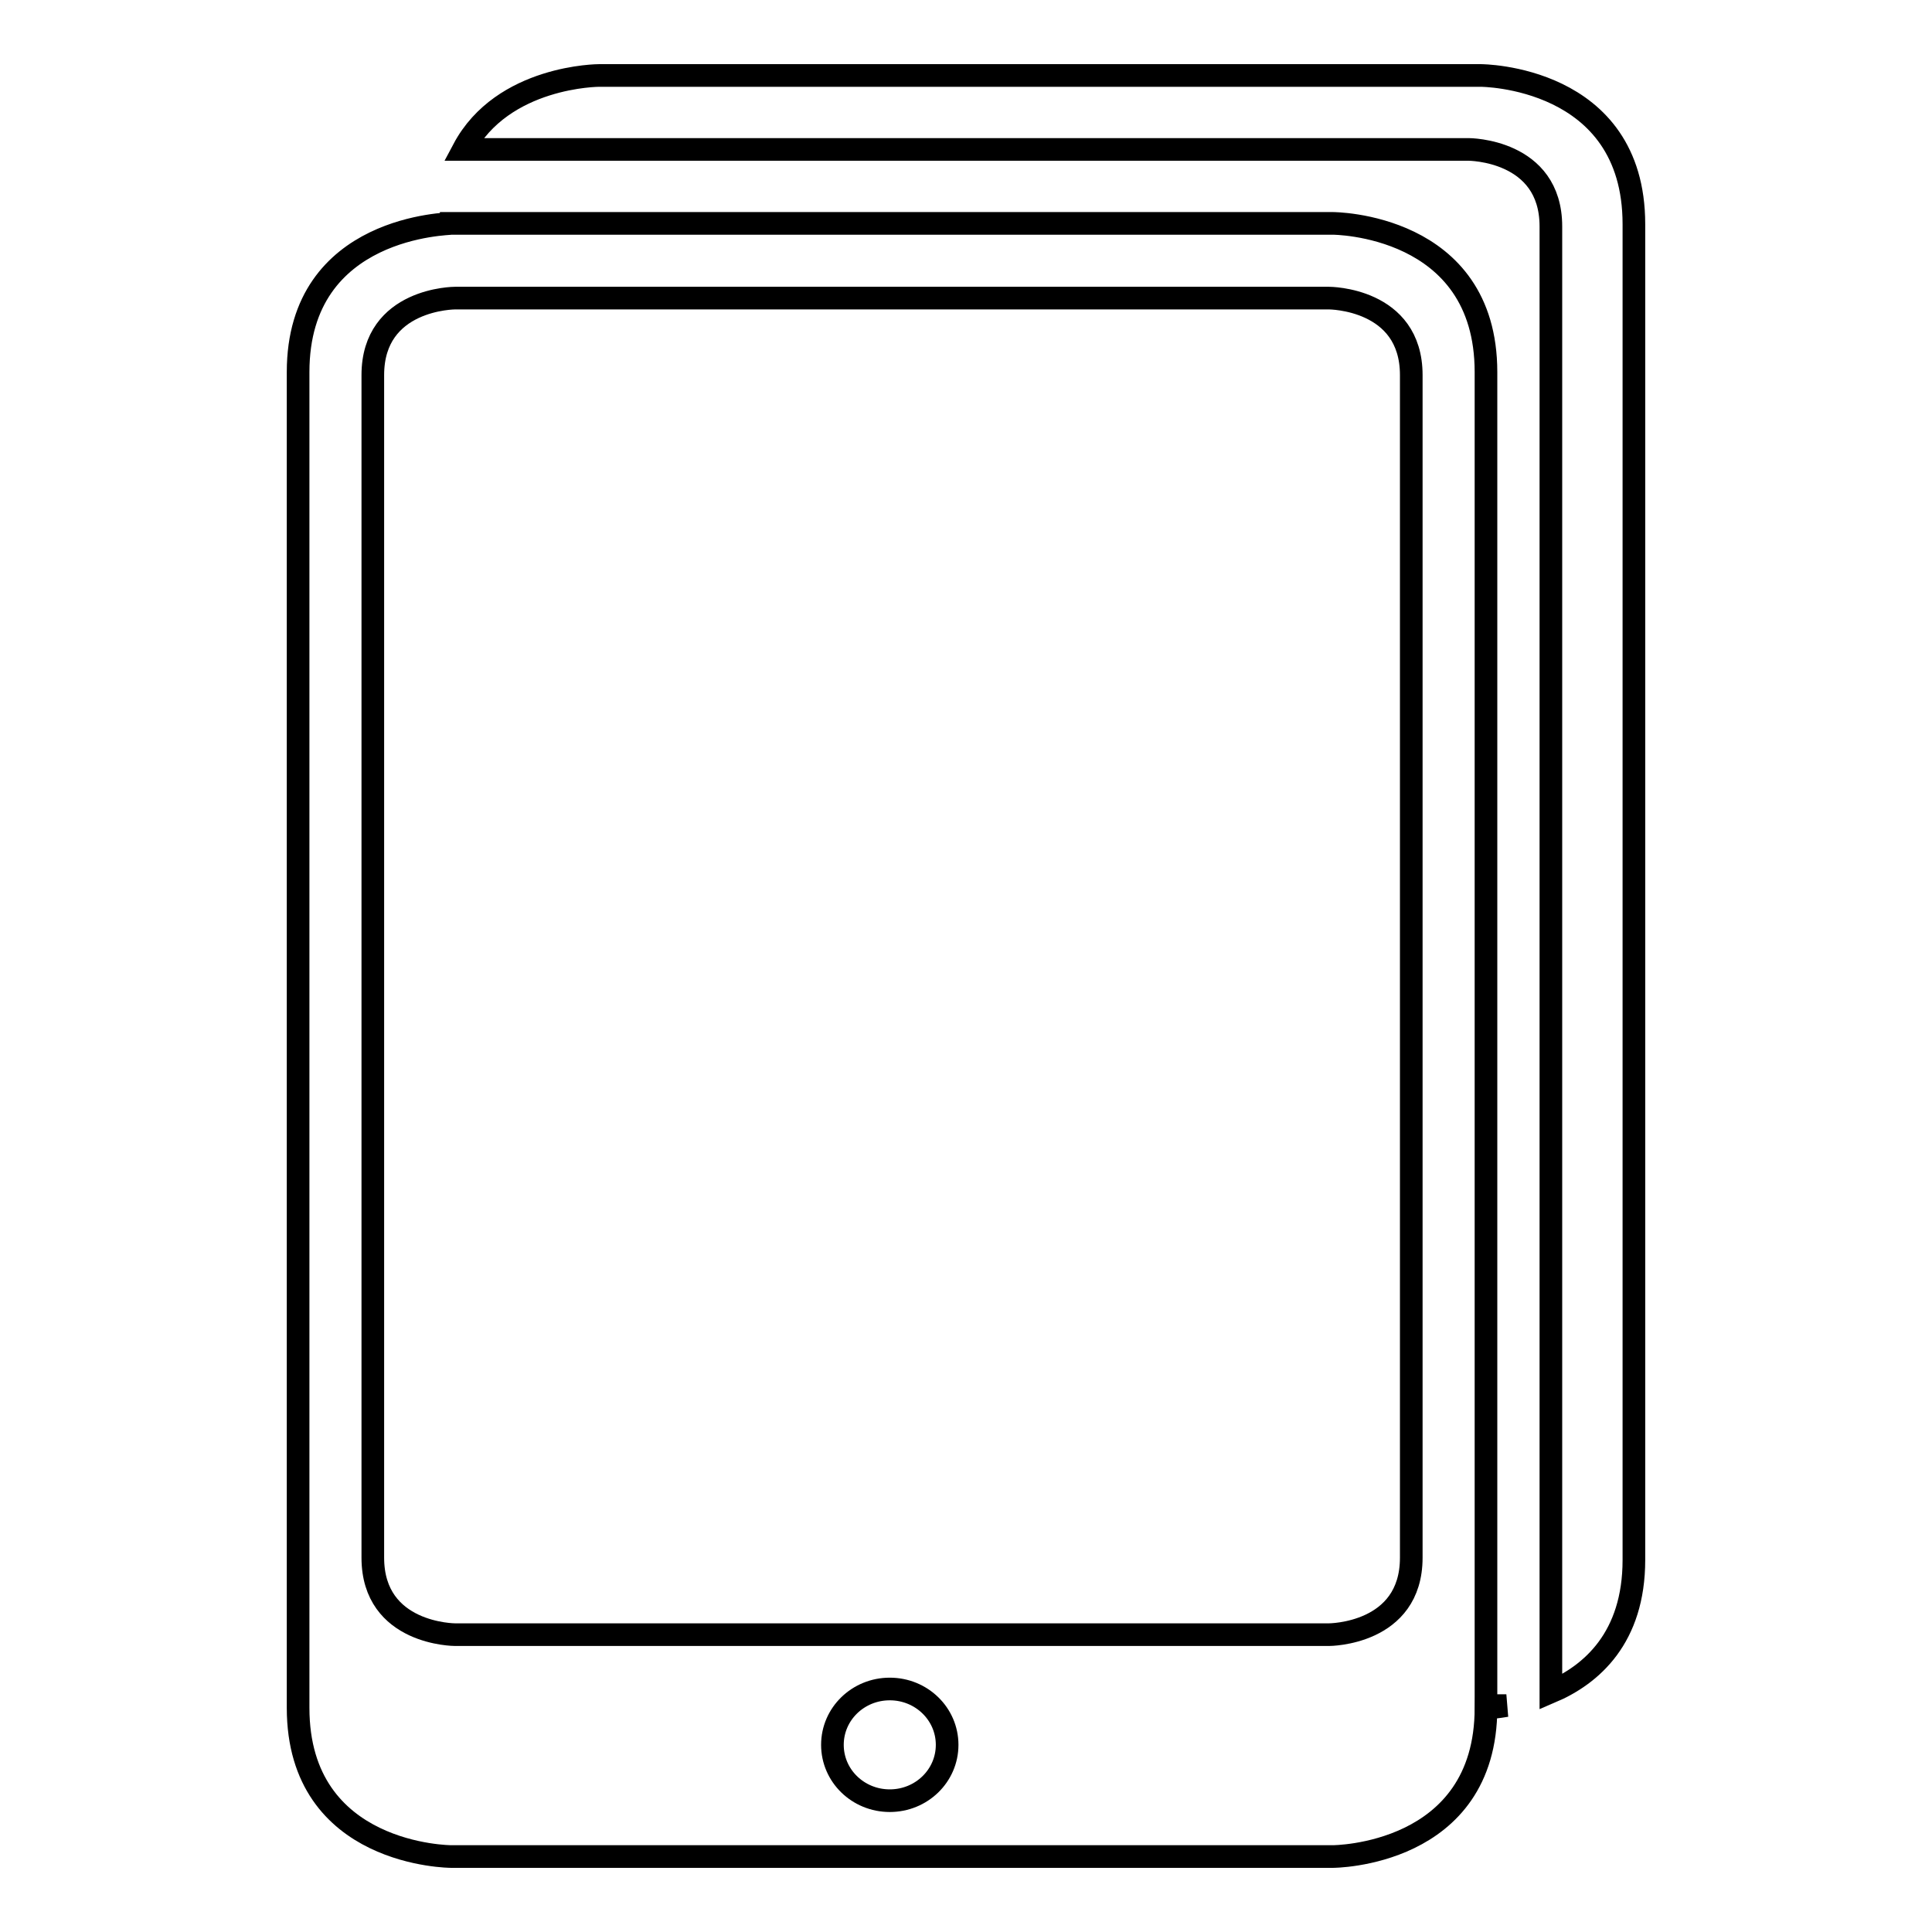
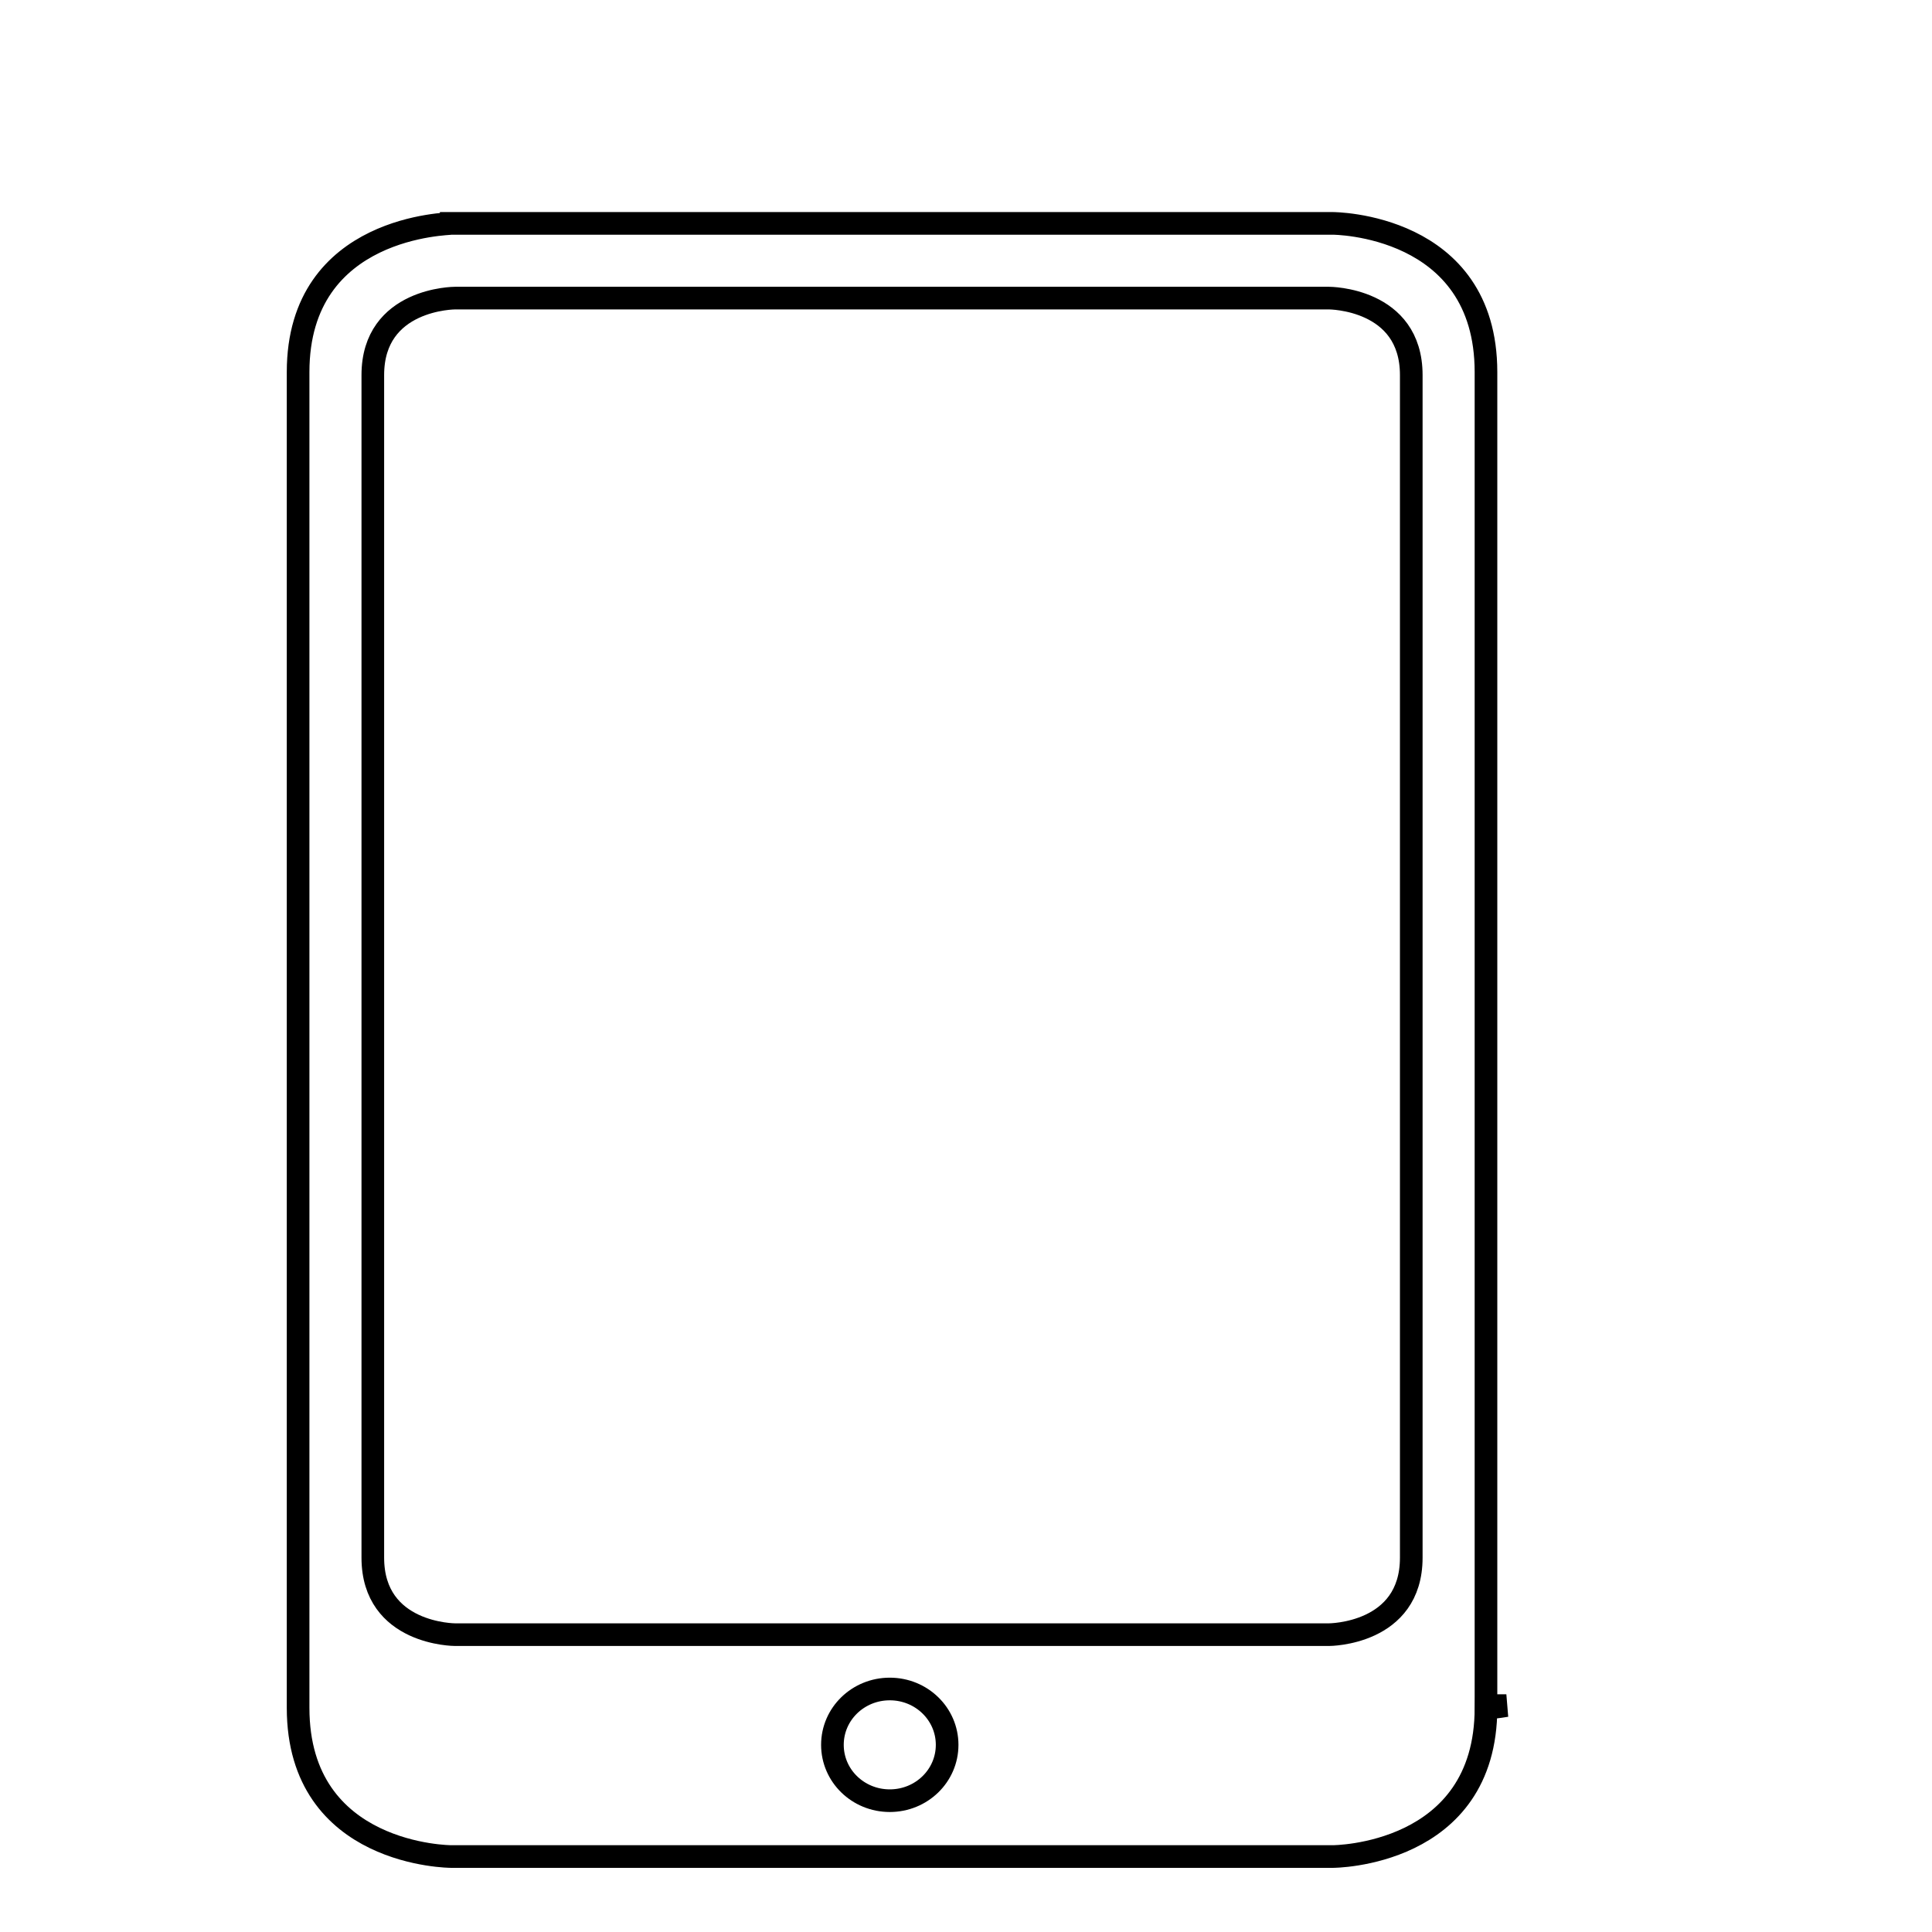
<svg xmlns="http://www.w3.org/2000/svg" version="1.1" x="0px" y="0px" viewBox="0 0 256 256" enable-background="new 0 0 256 256" xml:space="preserve">
  <g>
    <g>
      <path stroke-width="3" fill-opacity="0" stroke="#000000" d="M39.5,49.3v177c0,19.7,20.3,19.7,20.3,19.7h116.8c0,0,20.3,0,20.3-19.7v0c0.6,0,1.5-0.1,2.7-0.3h-2.7V49.3c0-19.7-20.3-19.7-20.3-19.7H59.8C59.8,29.7,39.5,29.7,39.5,49.3z M117.9,238.6c-4.2,0-7.6-3.3-7.6-7.4c0-4.1,3.4-7.4,7.6-7.4c4.2,0,7.6,3.3,7.6,7.4C125.5,235.3,122.1,238.6,117.9,238.6z M176.1,39.5c0,0,10.9,0,10.9,10.2v156.7c0,10.2-10.9,10.2-10.9,10.2H60.3c0,0-10.9,0-10.9-10.2V49.7c0-10.2,10.9-10.2,10.9-10.2H176.1z" />
-       <path stroke-width="3" fill-opacity="0" stroke="#000000" d="M216.5,206.7v-177c0-19.7-20.3-19.7-20.3-19.7H79.4c0,0-12.8,0-18,9.8h133.2c0,0,10.9,0,10.9,10.2v194.2C210.9,221.9,216.5,217,216.5,206.7z" />
    </g>
  </g>
</svg>